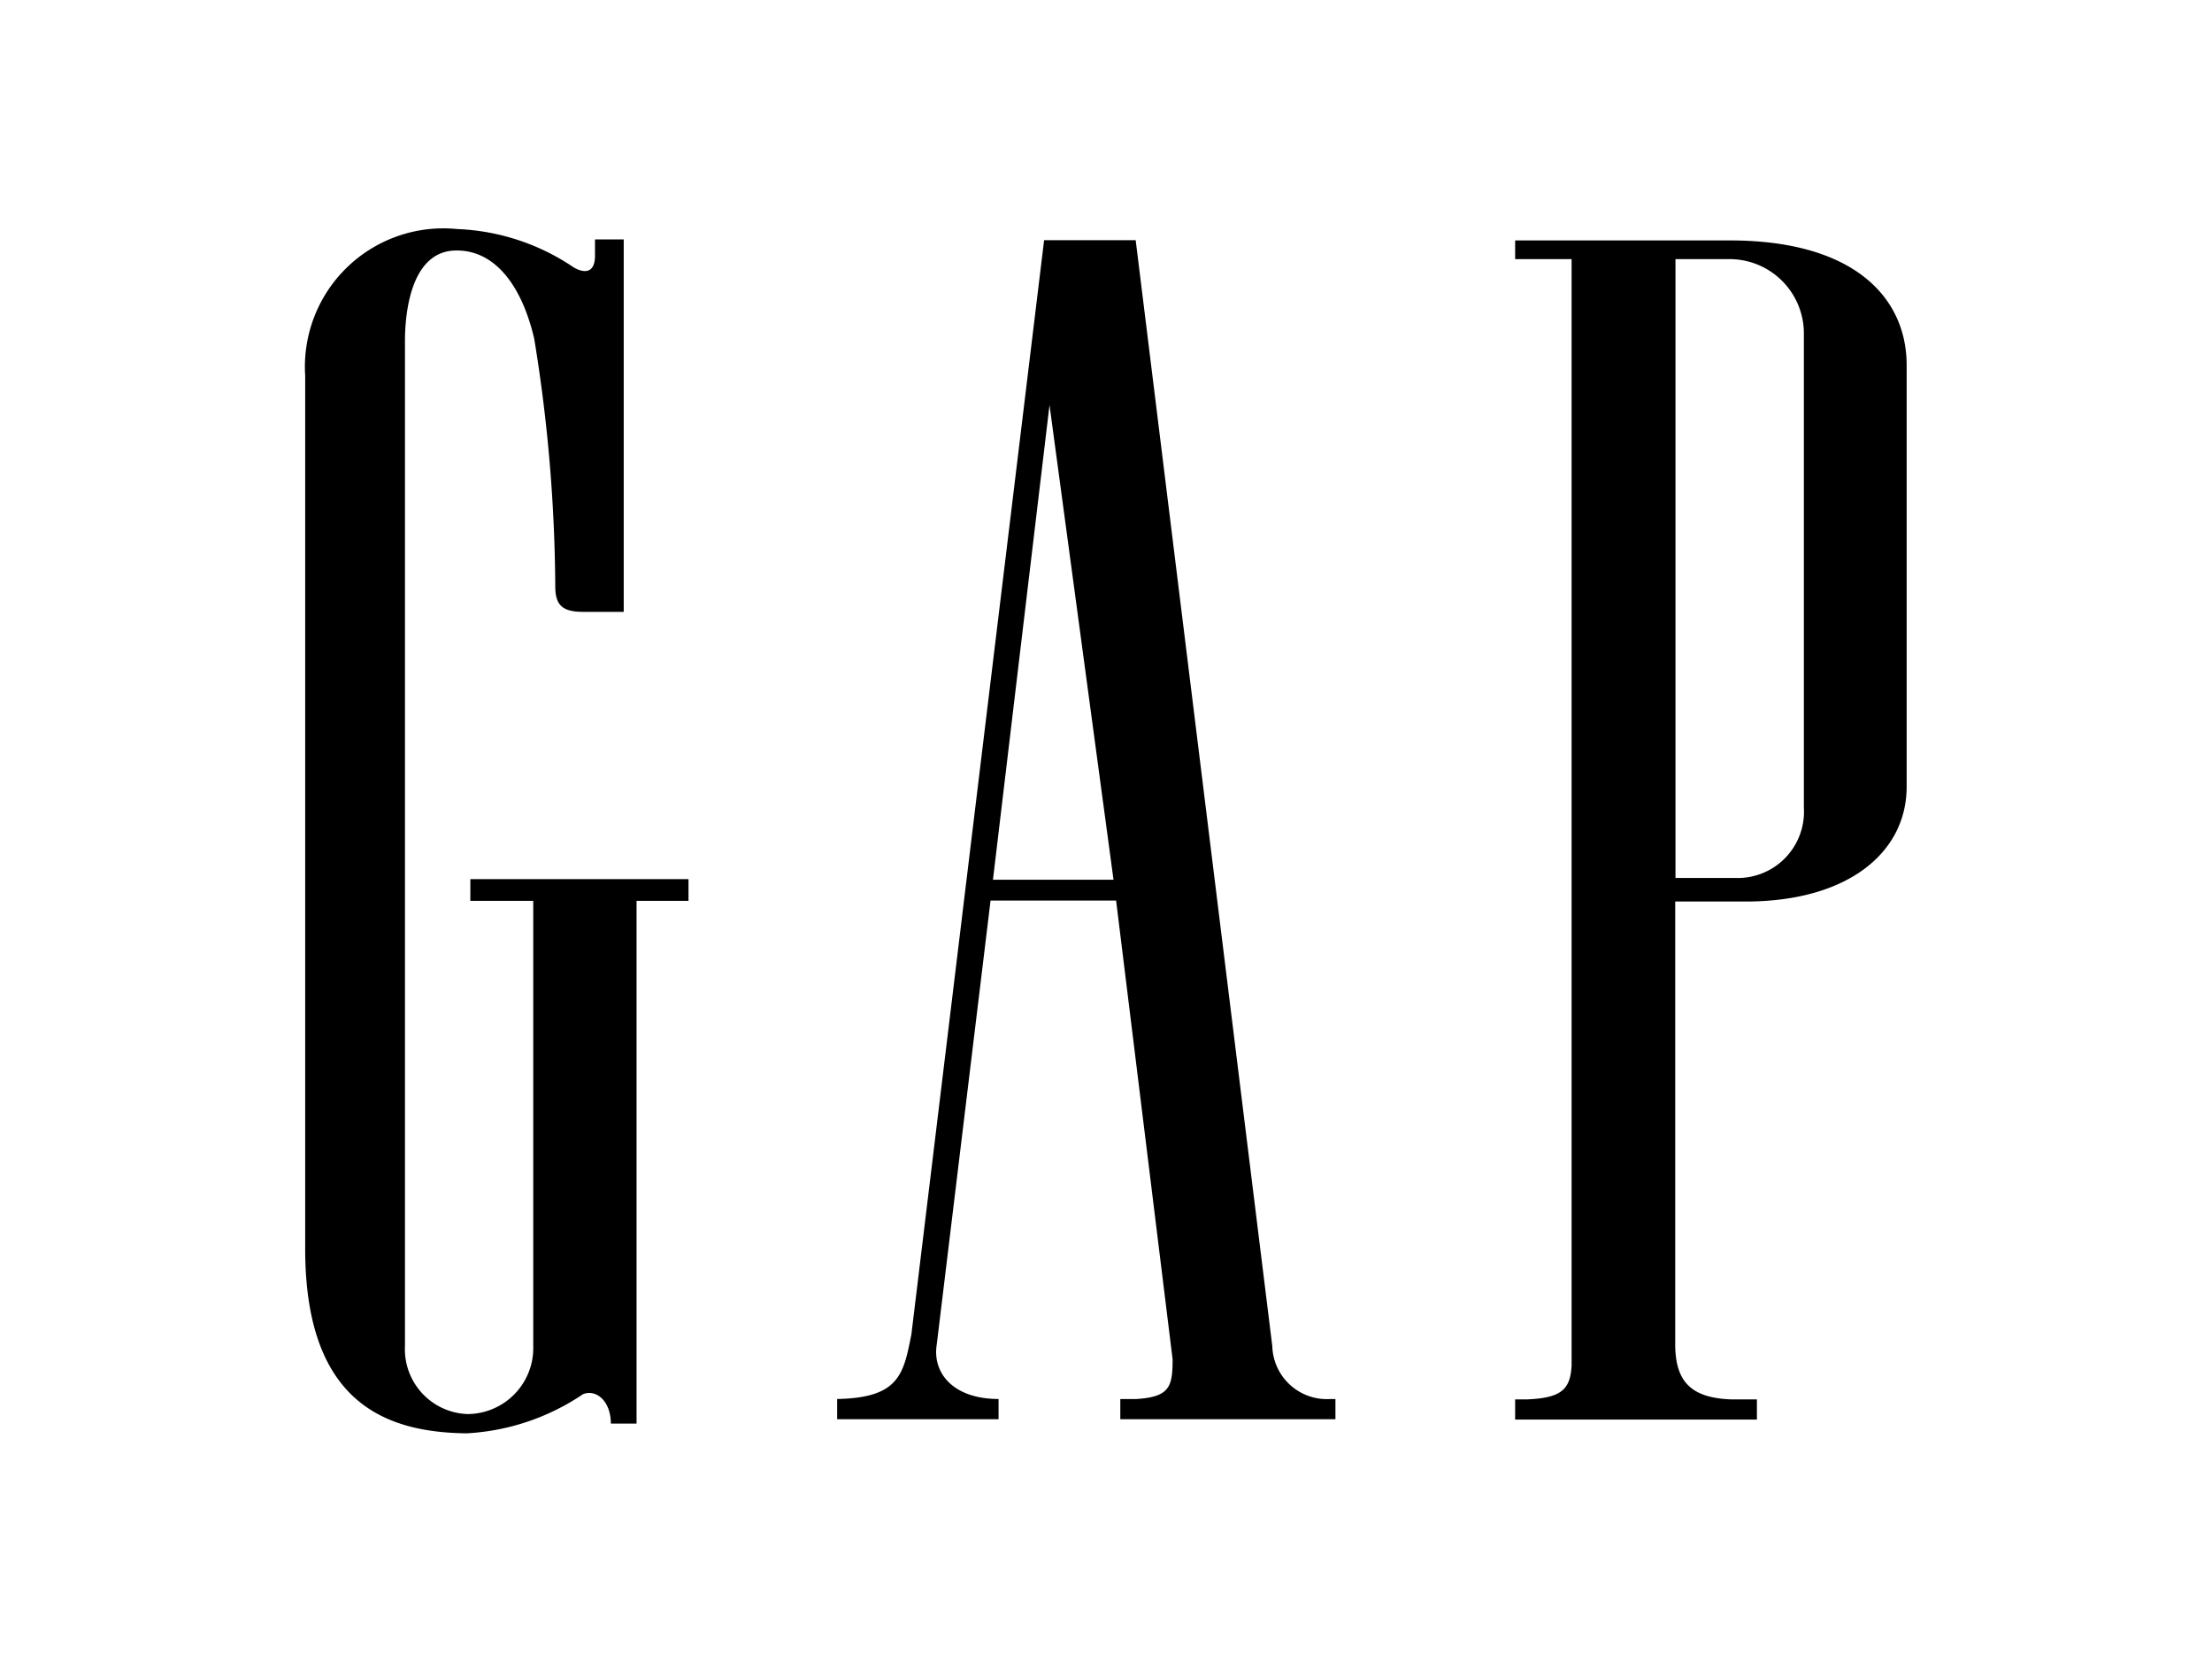
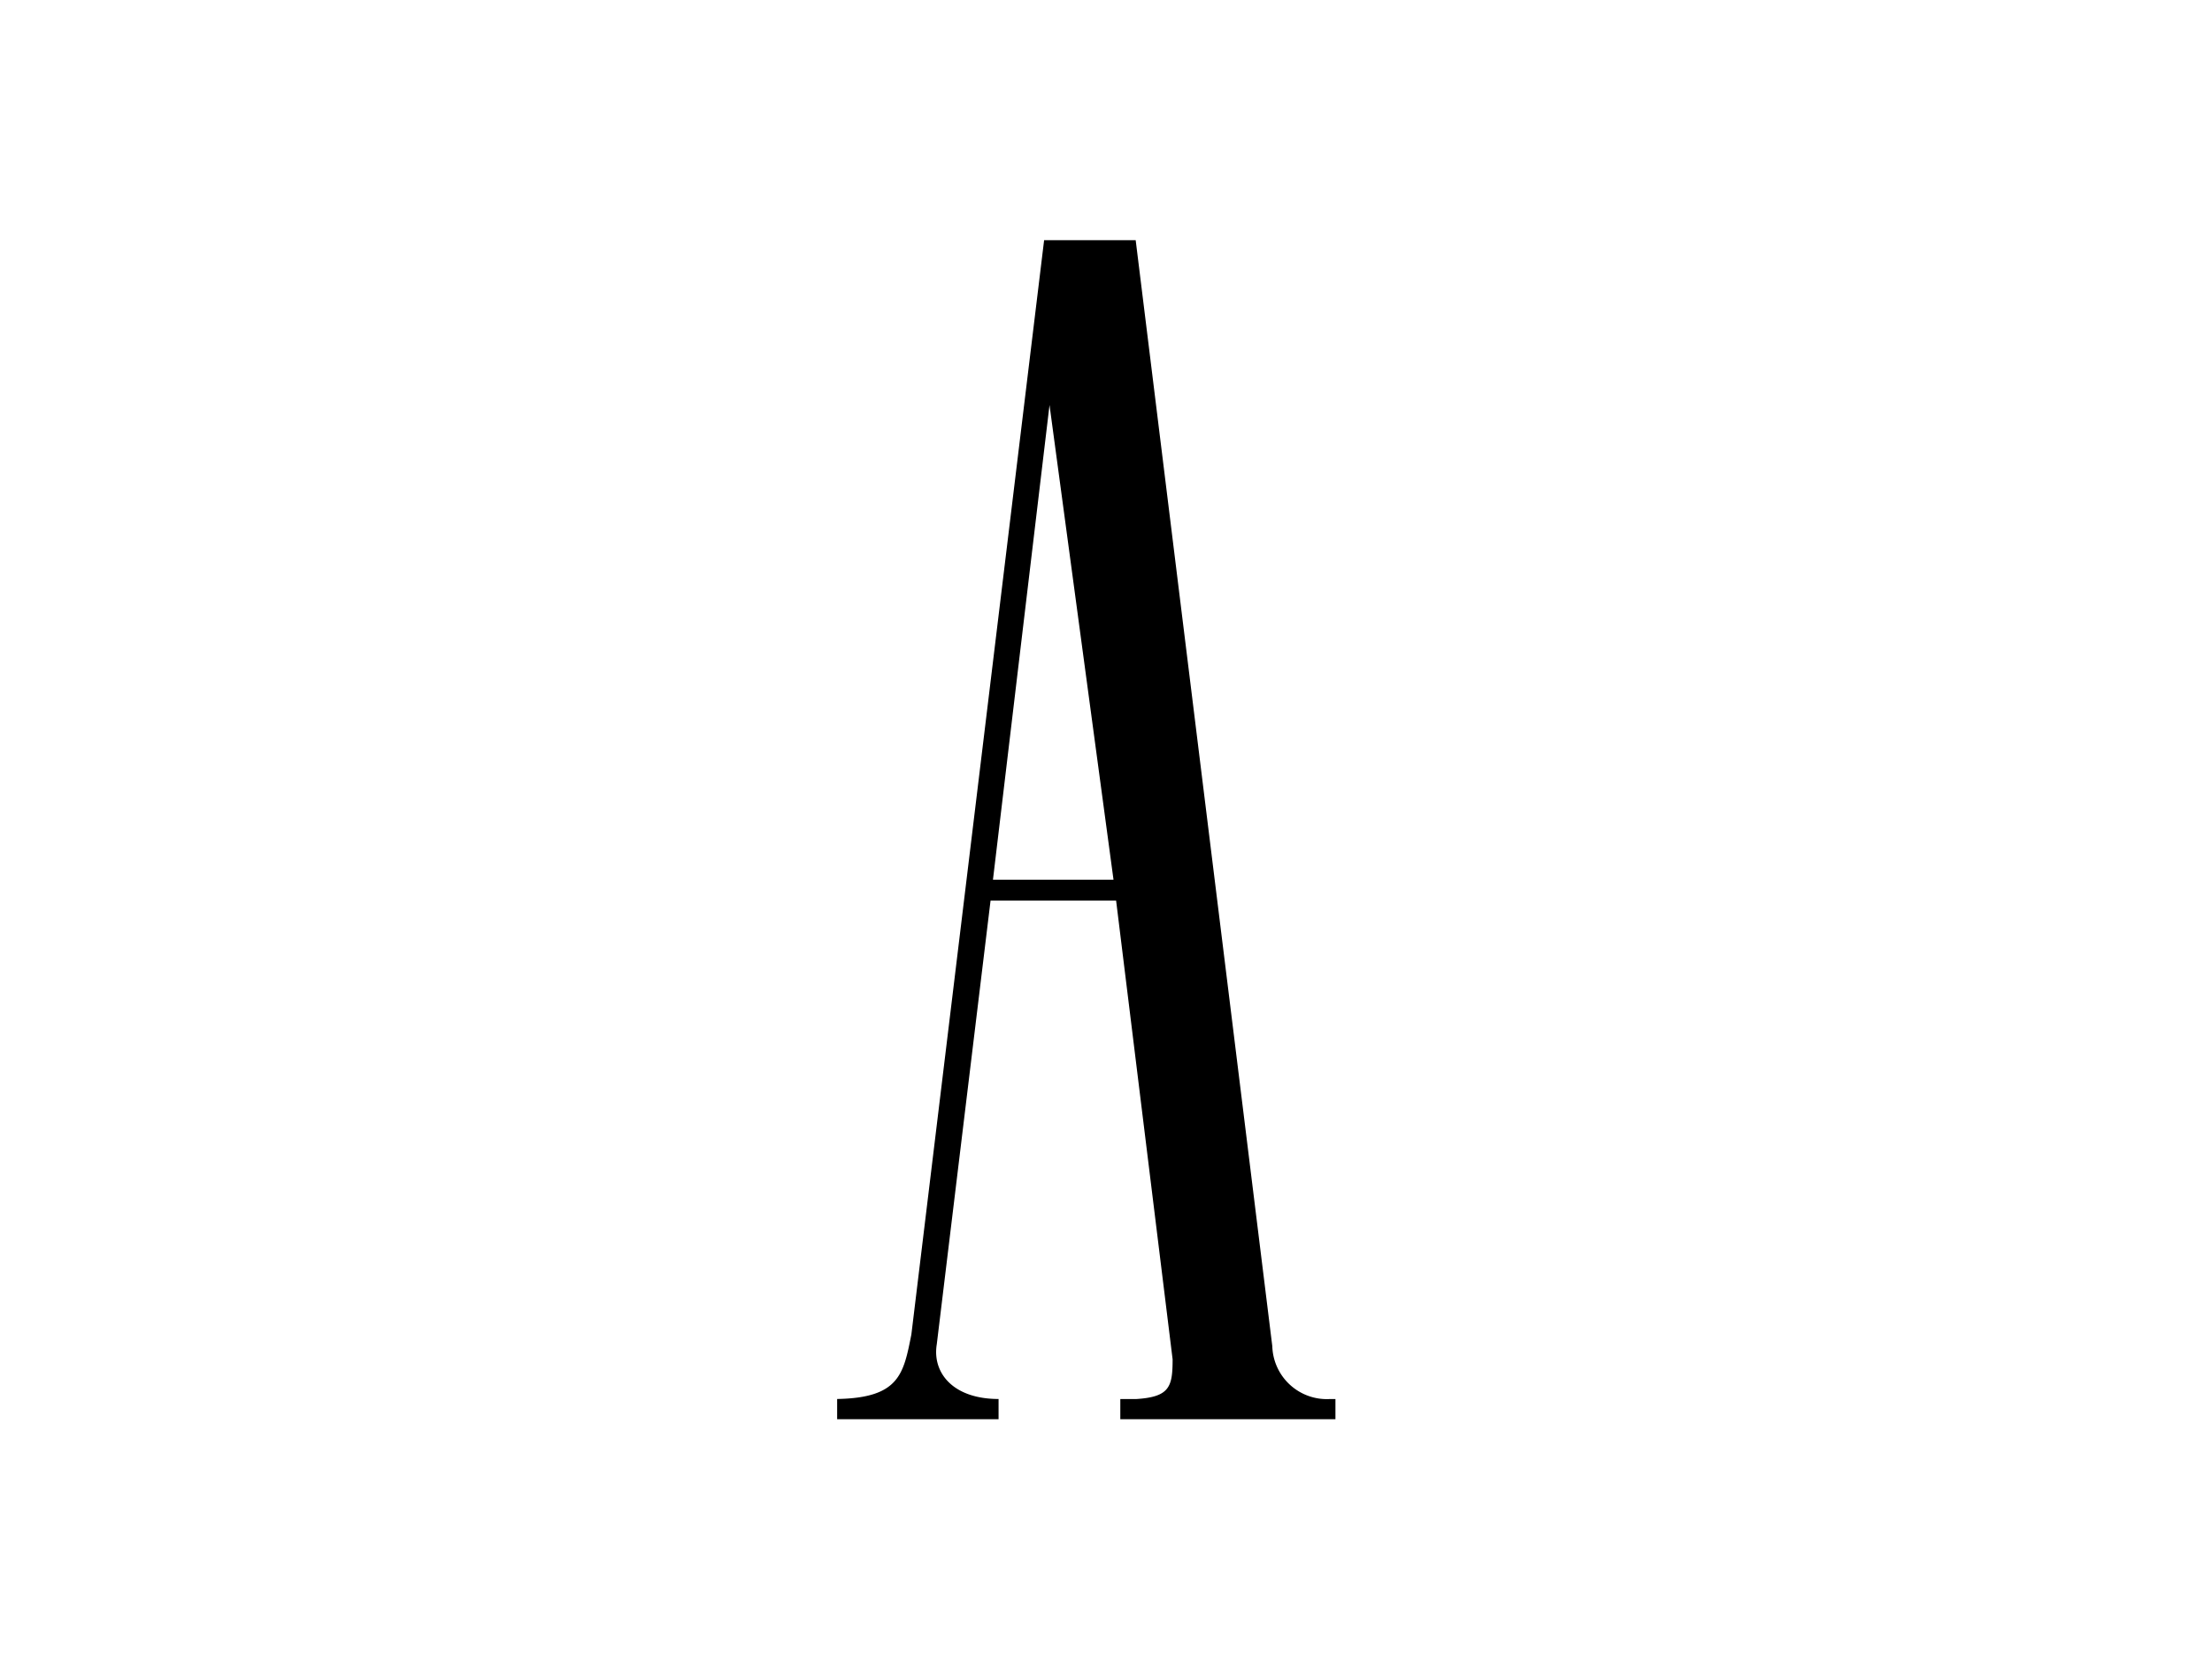
<svg xmlns="http://www.w3.org/2000/svg" width="42.589" height="32" viewBox="0 0 42.589 32">
  <defs>
    <style>.a{fill:none;}.b{clip-path:url(#a);}</style>
    <clipPath id="a">
      <rect class="a" width="42.589" height="32" />
    </clipPath>
  </defs>
  <g class="b">
    <path d="M128.192,14.93l1.089-9.137,1.232,9.137Zm5.378,8.96v.017L130.94,2.619h-1.763l-2.556,21.066c-.151.757-.228,1.22-1.429,1.241v.389H128.3v-.389c-.88,0-1.278-.507-1.19-1.05l1.036-8.545h2.417l1.088,8.831c0,.53-.057.724-.7.765h-.307v.389h4.142v-.389h-.11a1.05,1.05,0,0,1-1.106-1.036" transform="translate(-109.074 2.004)" />
-     <path d="M5.58.511c0,.365-.233.336-.421.22A4.291,4.291,0,0,0,2.926,0,2.666,2.666,0,0,0,0,2.825V19.69c.022,2.93,1.577,3.474,3.108,3.492a4.425,4.425,0,0,0,2.242-.754c.255-.1.535.134.535.567H6.38V12.932h1v-.418h-4.2v.418H4.391V21.5a1.272,1.272,0,0,1-1.264,1.311A1.249,1.249,0,0,1,1.921,21.5V2.156c0-.525.107-1.751,1-1.743.737,0,1.251.678,1.489,1.7a30.413,30.413,0,0,1,.405,4.761c0,.369.137.495.54.495h.778V.2H5.58Z" transform="translate(5.876 4.409)" />
-     <path d="M287.887,14.131V3.034h1.039a1.431,1.431,0,0,1,1.433,1.459v9.1a1.276,1.276,0,0,1-1.331,1.353h-1.141Zm1.047-11.457H284.8v.36h1.087v21.3c-.025.461-.2.624-.867.65h-.22v.388h4.655v-.388h-.489c-.781-.027-1.069-.344-1.084-1.019V15.4h1.356c1.973,0,3.1-.945,3.1-2.211V5.074c0-1.265-.968-2.4-3.407-2.4" transform="translate(-255.628 1.954)" />
  </g>
</svg>